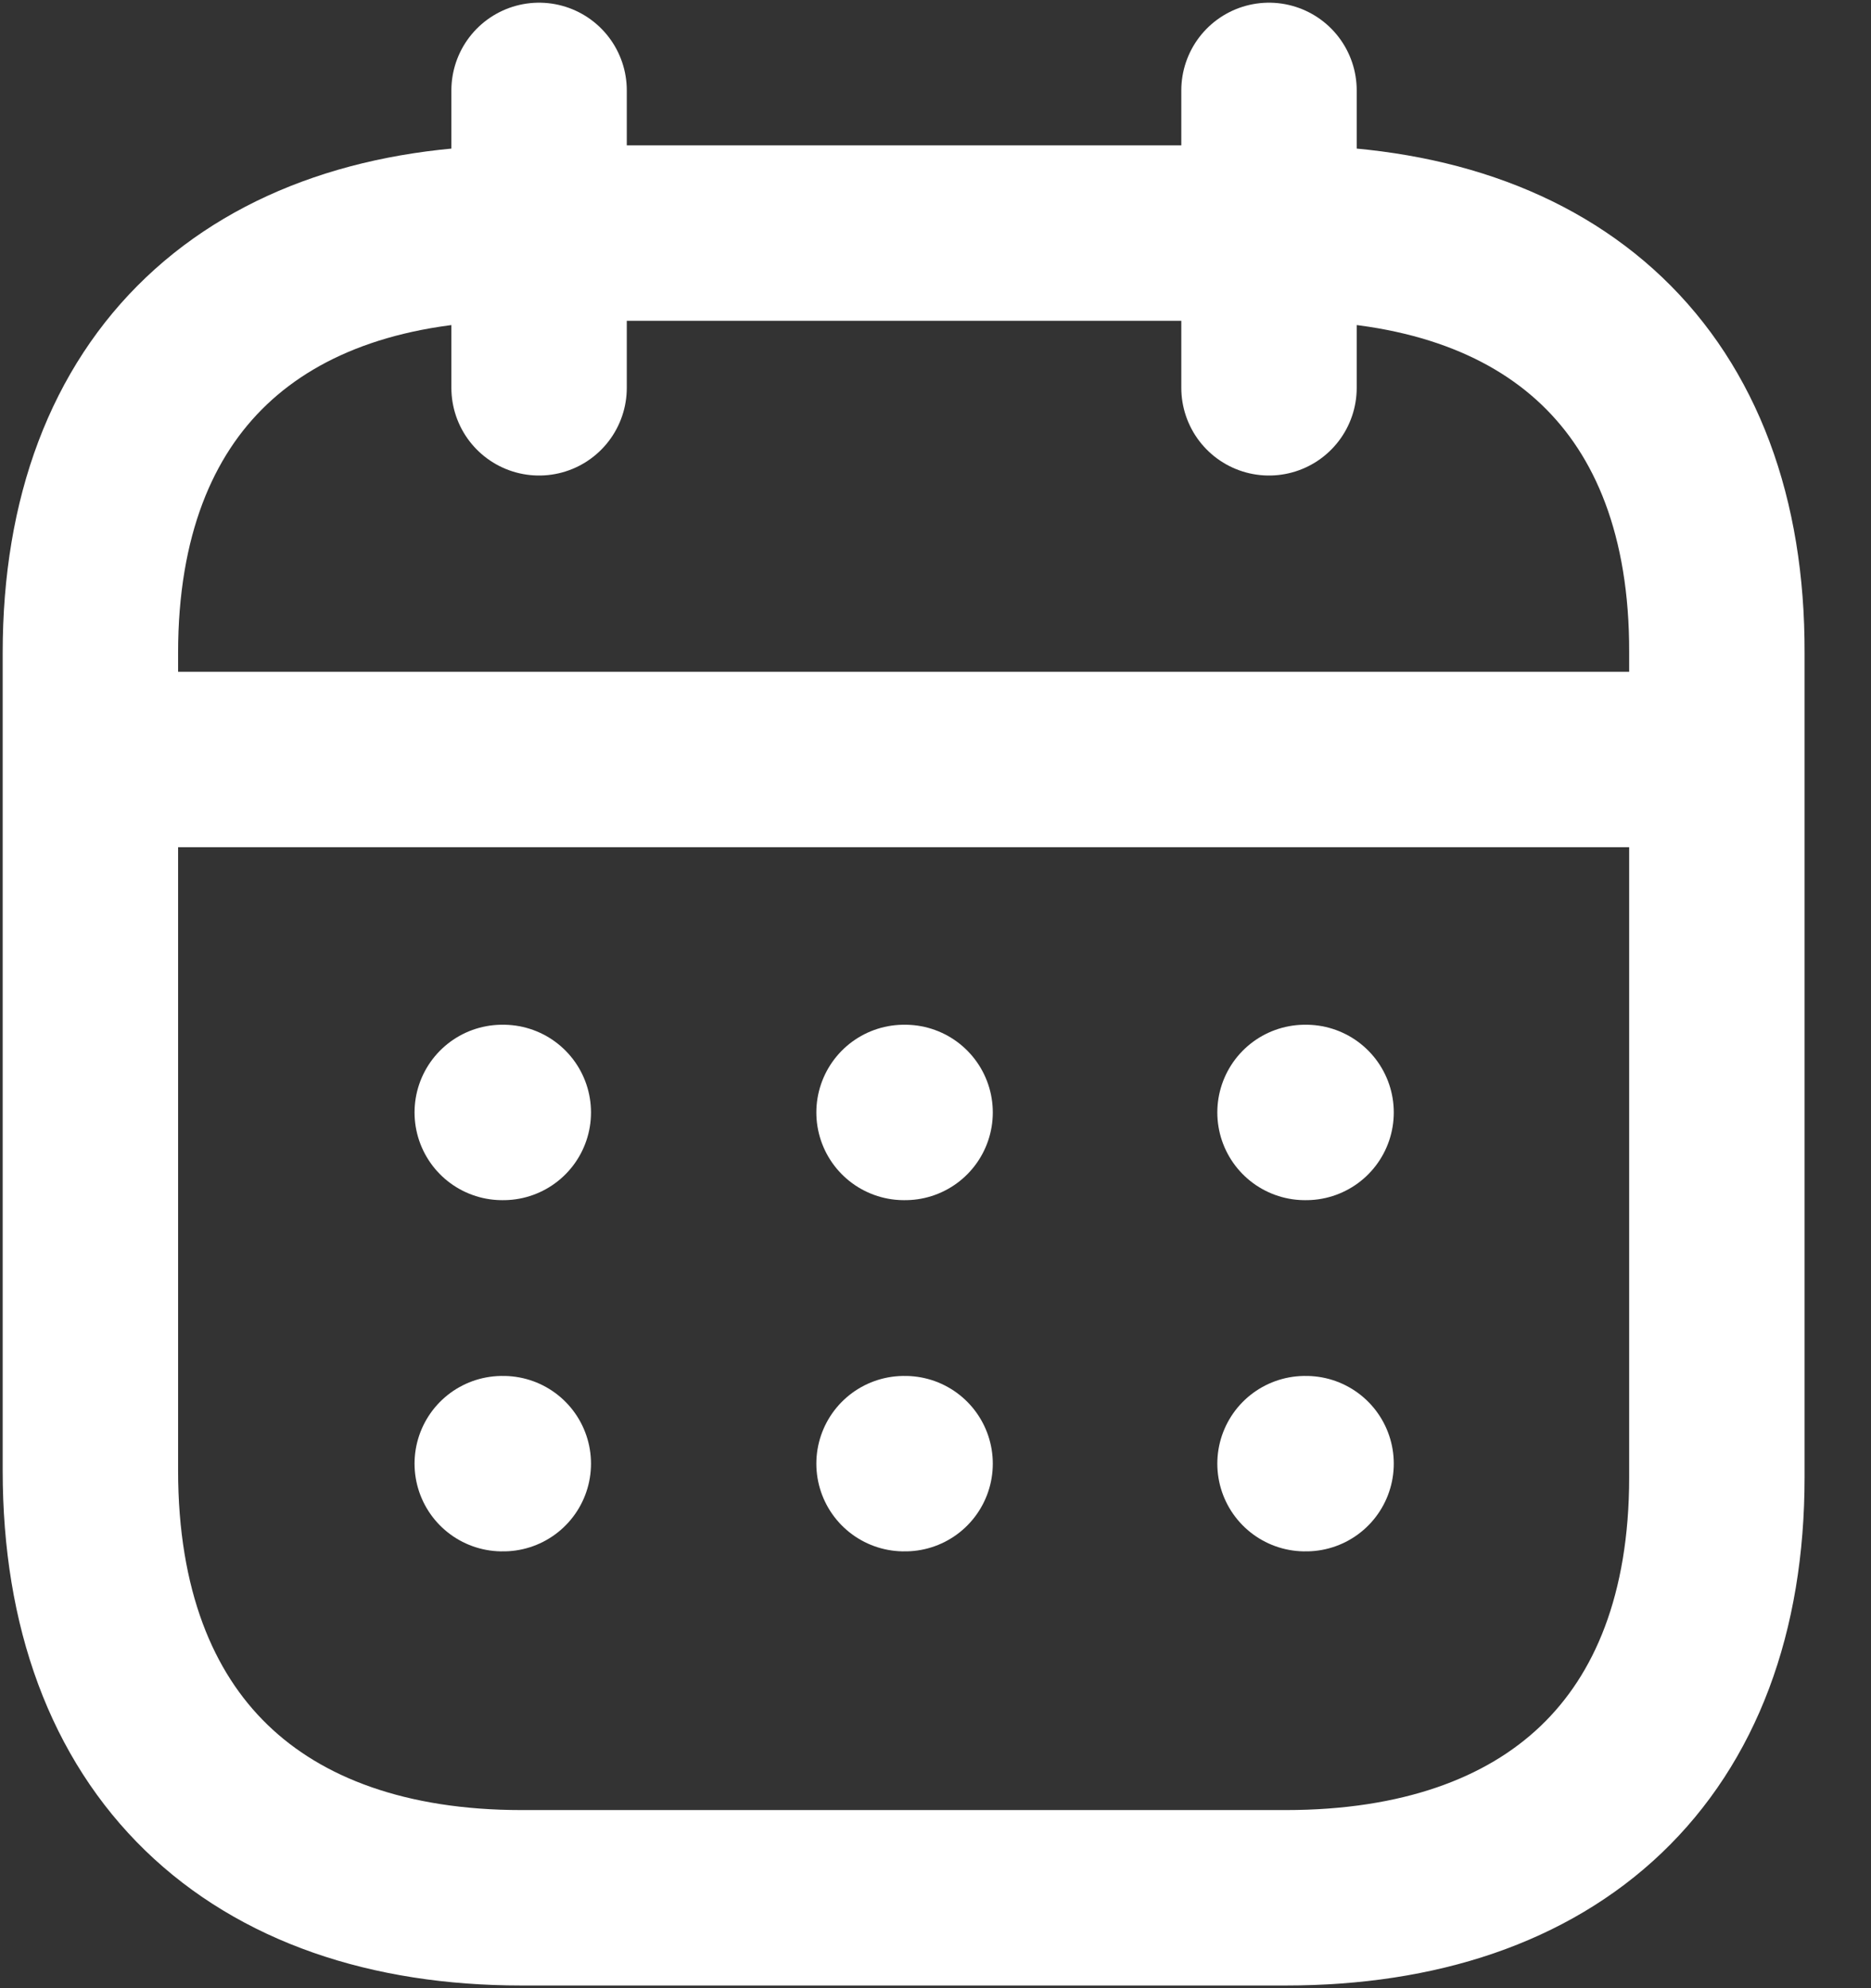
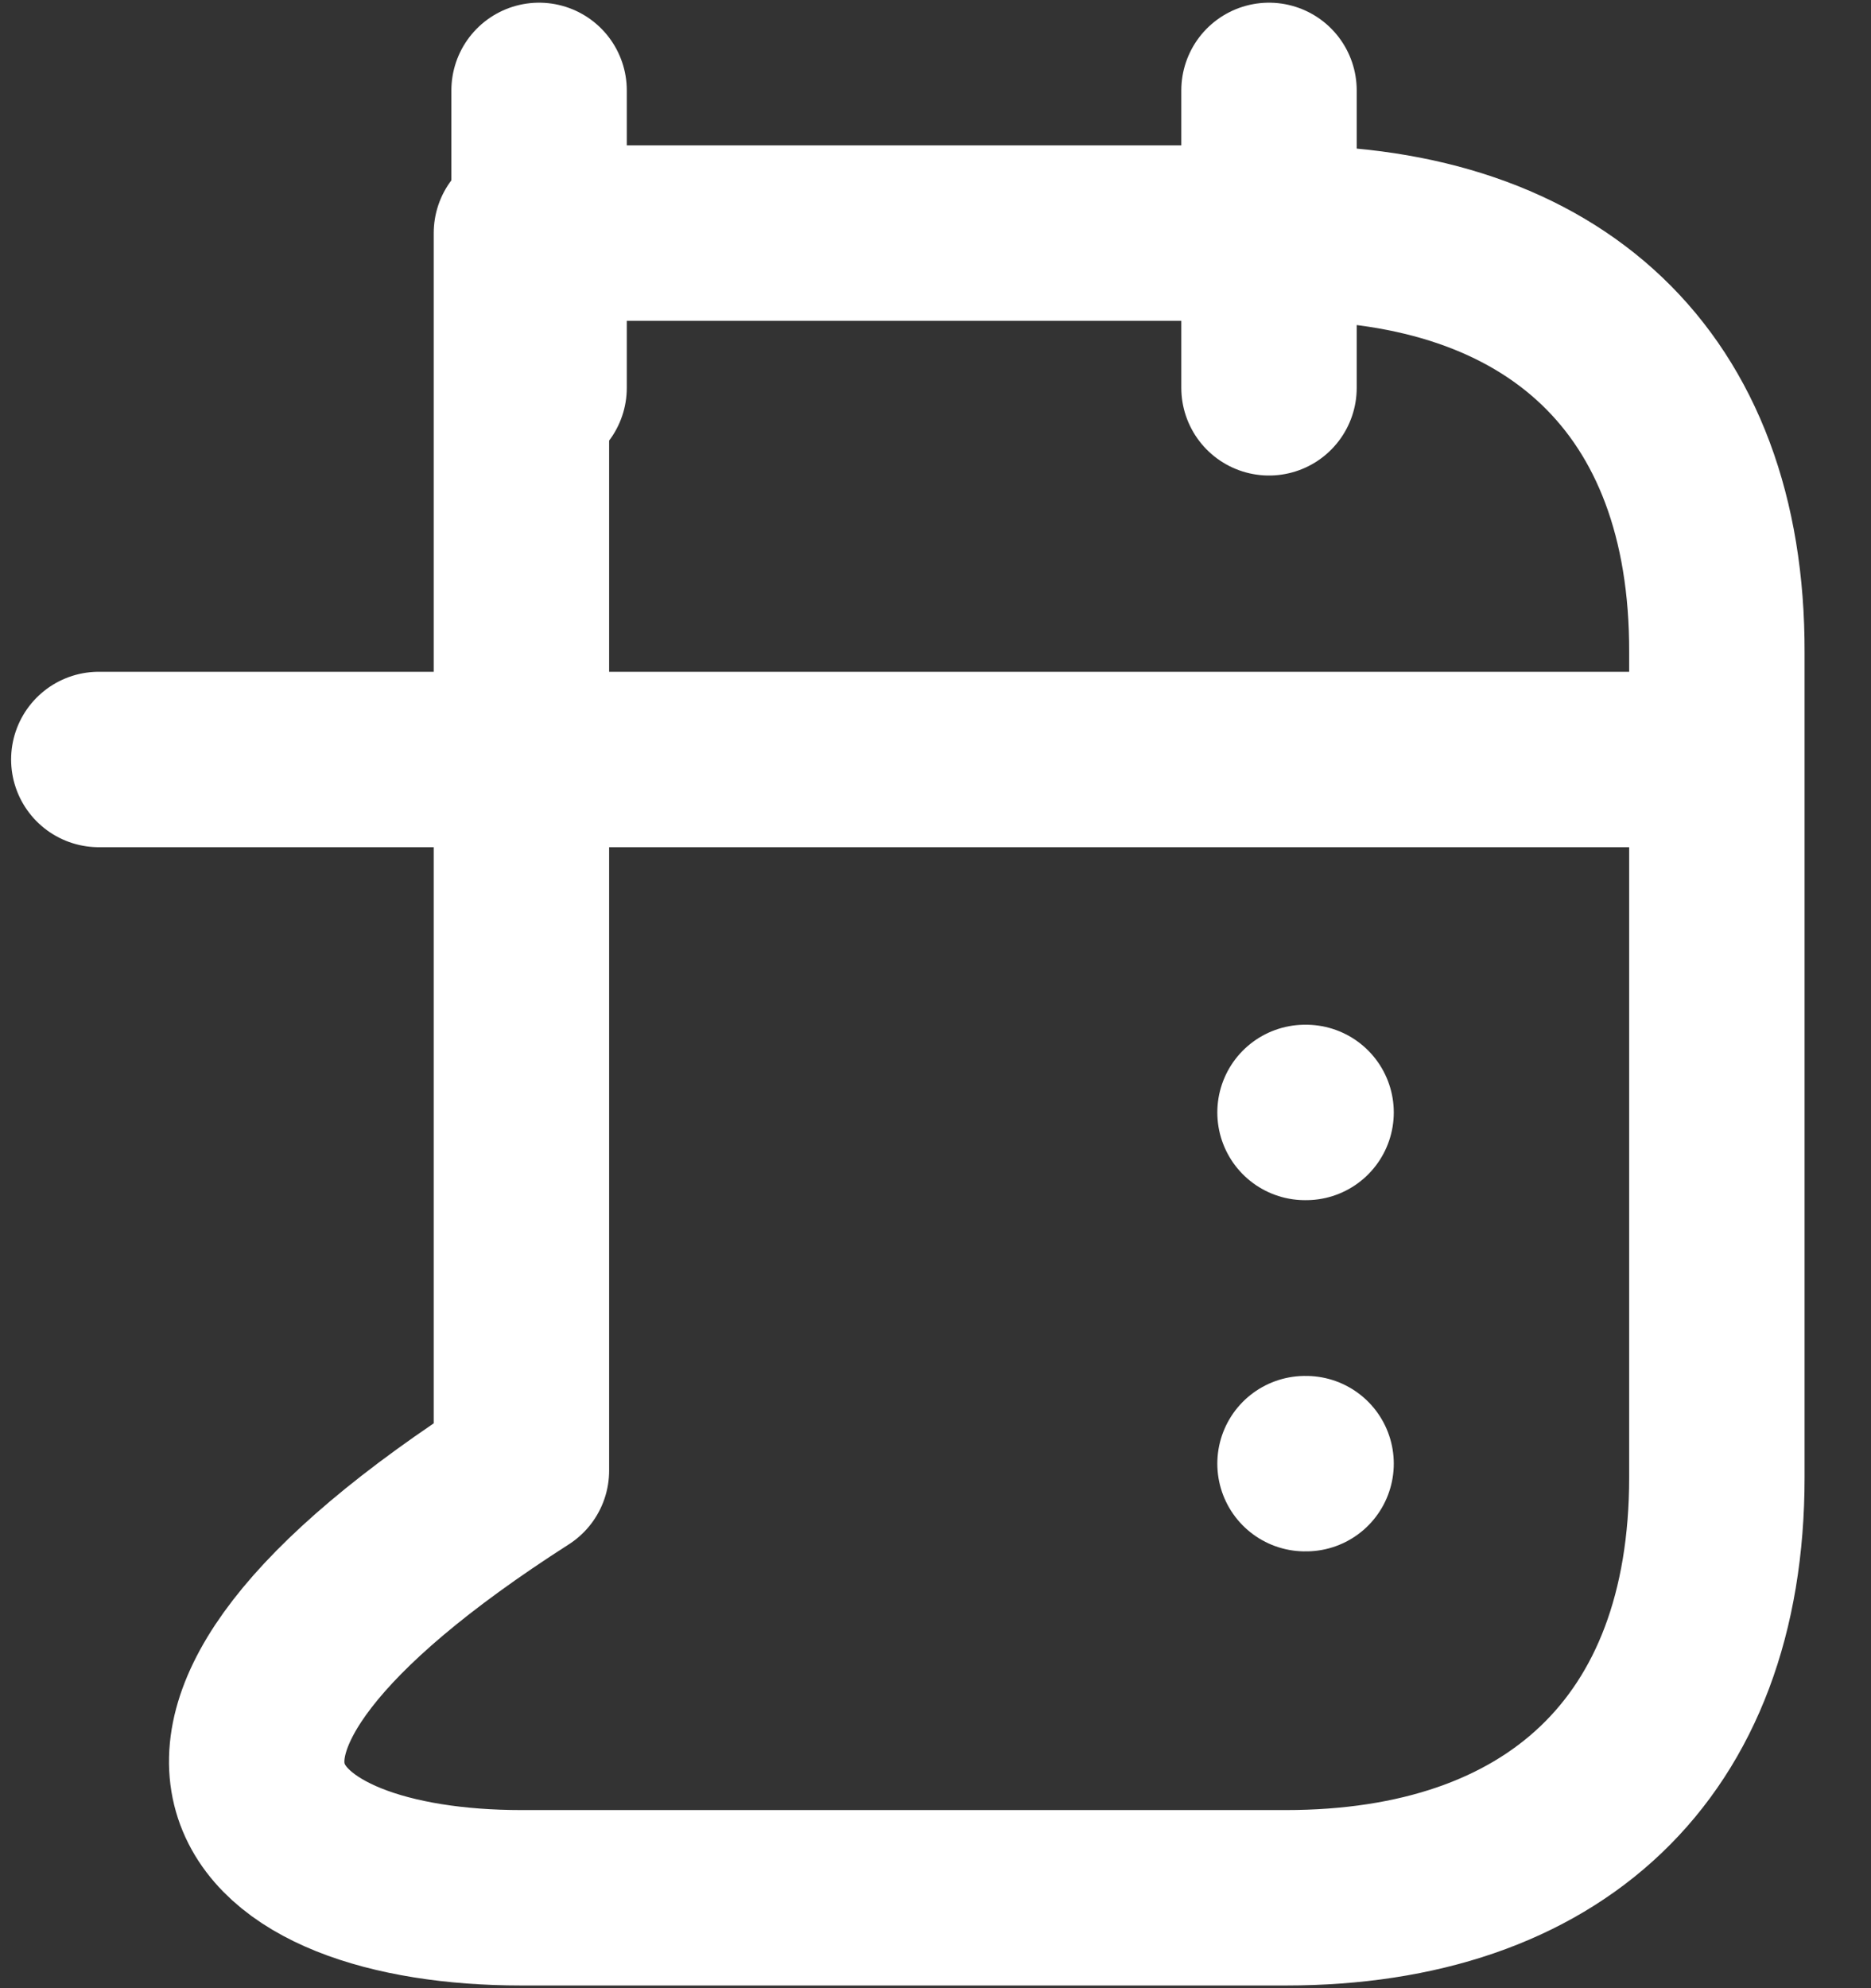
<svg xmlns="http://www.w3.org/2000/svg" width="16" height="17" viewBox="0 0 16 17" fill="none">
  <rect x="0" y="0" width="16" height="17" fill="#333333" stroke="none" />
  <g clip-path="url(#clip0_13_37)">
    <path d="M0.845 6.494H14.618" stroke="white" stroke-width="1.5" stroke-linecap="round" stroke-linejoin="round" />
    <path d="M11.16 9.512H11.169" stroke="white" stroke-width="1.5" stroke-linecap="round" stroke-linejoin="round" />
-     <path d="M7.731 9.512H7.74" stroke="white" stroke-width="1.5" stroke-linecap="round" stroke-linejoin="round" />
-     <path d="M4.295 9.512H4.304" stroke="white" stroke-width="1.5" stroke-linecap="round" stroke-linejoin="round" />
    <path d="M11.16 12.515H11.169" stroke="white" stroke-width="1.5" stroke-linecap="round" stroke-linejoin="round" />
-     <path d="M7.731 12.515H7.74" stroke="white" stroke-width="1.5" stroke-linecap="round" stroke-linejoin="round" />
-     <path d="M4.295 12.515H4.304" stroke="white" stroke-width="1.5" stroke-linecap="round" stroke-linejoin="round" />
    <path d="M10.852 0.773V3.316" stroke="white" stroke-width="1.5" stroke-linecap="round" stroke-linejoin="round" />
    <path d="M4.61 0.773V3.316" stroke="white" stroke-width="1.5" stroke-linecap="round" stroke-linejoin="round" />
-     <path fill-rule="evenodd" clip-rule="evenodd" d="M11.002 1.993H4.459C2.19 1.993 0.773 3.257 0.773 5.581V12.574C0.773 14.934 2.19 16.227 4.459 16.227H10.995C13.272 16.227 14.682 14.956 14.682 12.632V5.581C14.689 3.257 13.279 1.993 11.002 1.993Z" stroke="white" stroke-width="1.5" stroke-linecap="round" stroke-linejoin="round" />
+     <path fill-rule="evenodd" clip-rule="evenodd" d="M11.002 1.993H4.459V12.574C0.773 14.934 2.19 16.227 4.459 16.227H10.995C13.272 16.227 14.682 14.956 14.682 12.632V5.581C14.689 3.257 13.279 1.993 11.002 1.993Z" stroke="white" stroke-width="1.5" stroke-linecap="round" stroke-linejoin="round" />
  </g>
  <defs>
    <clipPath id="clip0_13_37">
      <rect width="15.454" height="17" fill="white" />
    </clipPath>
  </defs>
</svg>